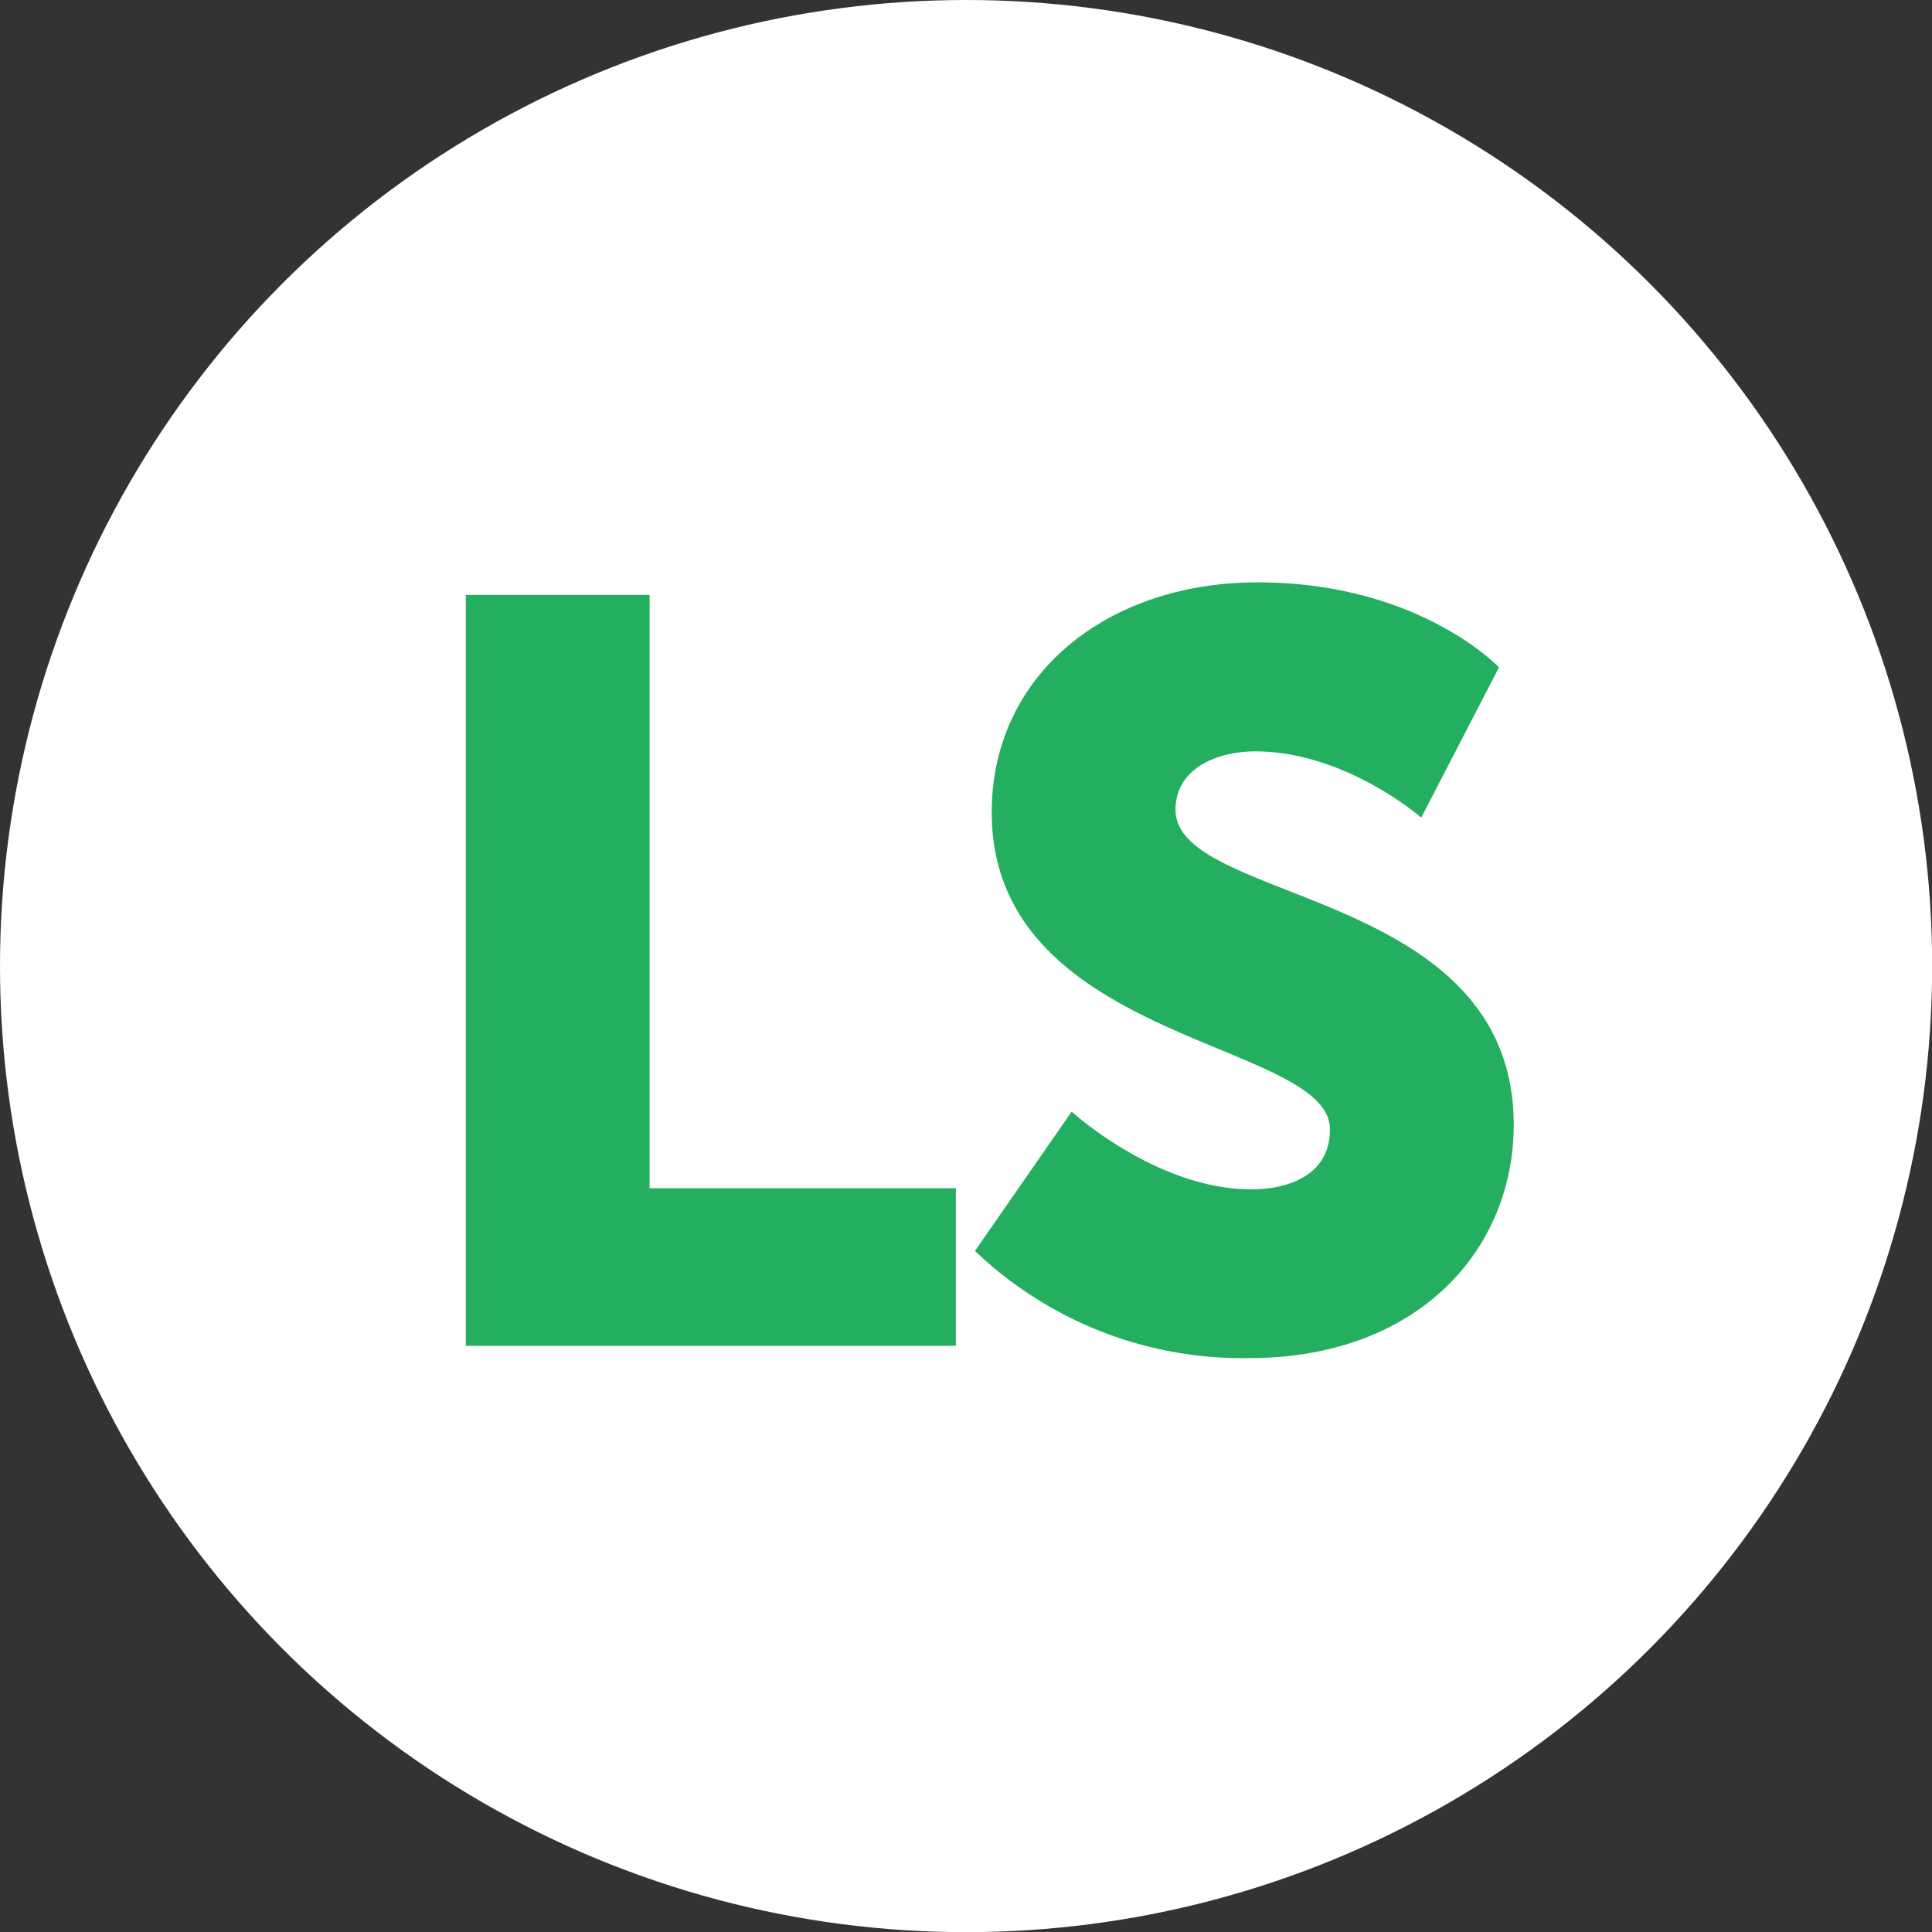
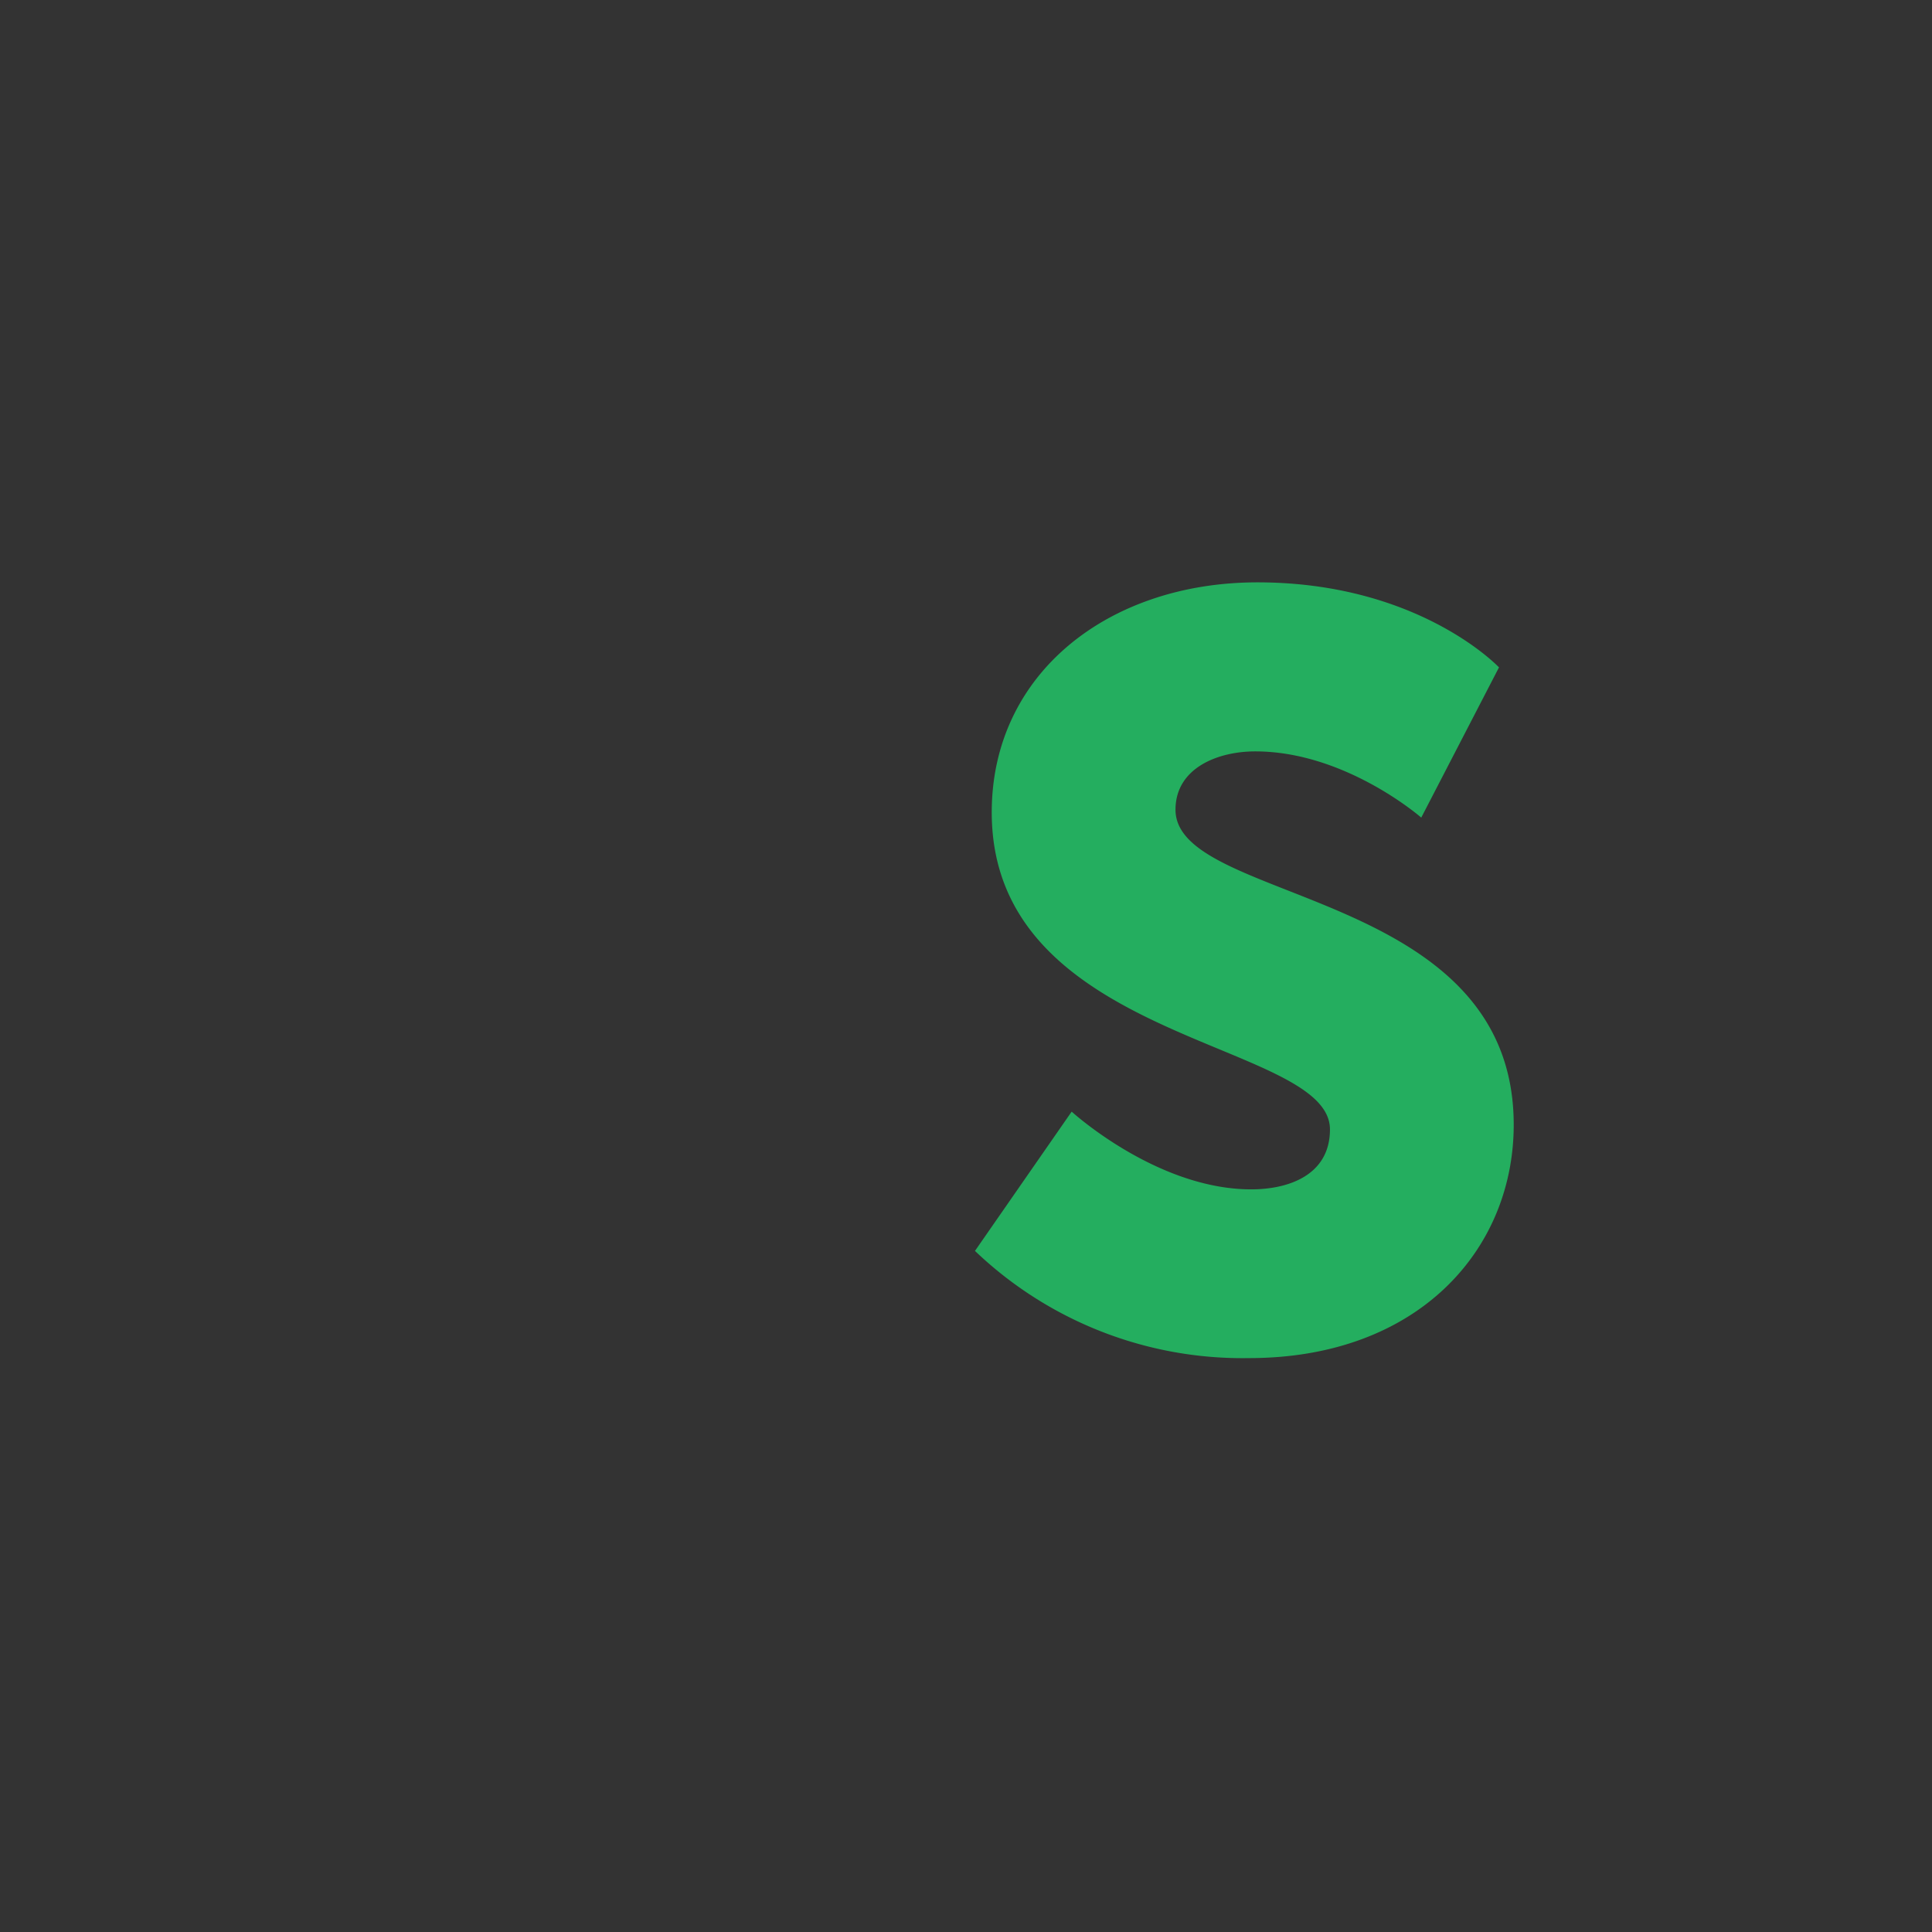
<svg xmlns="http://www.w3.org/2000/svg" viewBox="0 0 132.47 132.47">
  <rect x="0" y="0" width="132.47" height="132.47" fill="#333333" stroke="none" />
  <defs>
    <style>.cls-1{fill:#fff;}.cls-2{fill:#24ae5f;}</style>
  </defs>
  <title>LSGM Circle</title>
  <g id="Layer_2" data-name="Layer 2">
    <g id="Layer_1-2" data-name="Layer 1">
-       <circle class="cls-1" cx="66.24" cy="66.24" r="66.24" />
-       <path class="cls-2" d="M31.94,40.79h12.6V81.47h21V92.28H31.94Z" />
      <path class="cls-2" d="M73.48,76.22s5.83,5.33,12.31,5.33c2.6,0,5.4-1,5.4-4.11C91.19,71.32,68,71.54,68,55.7c0-9.51,8-15.77,18.22-15.77,11.08,0,16.56,5.83,16.56,5.83l-5.33,10.3s-5.19-4.54-11.38-4.54c-2.59,0-5.47,1.15-5.47,4,0,6.48,23.19,5.33,23.19,21.6,0,8.57-6.56,16-18.15,16a26.55,26.55,0,0,1-18.79-7.35Z" />
    </g>
  </g>
</svg>